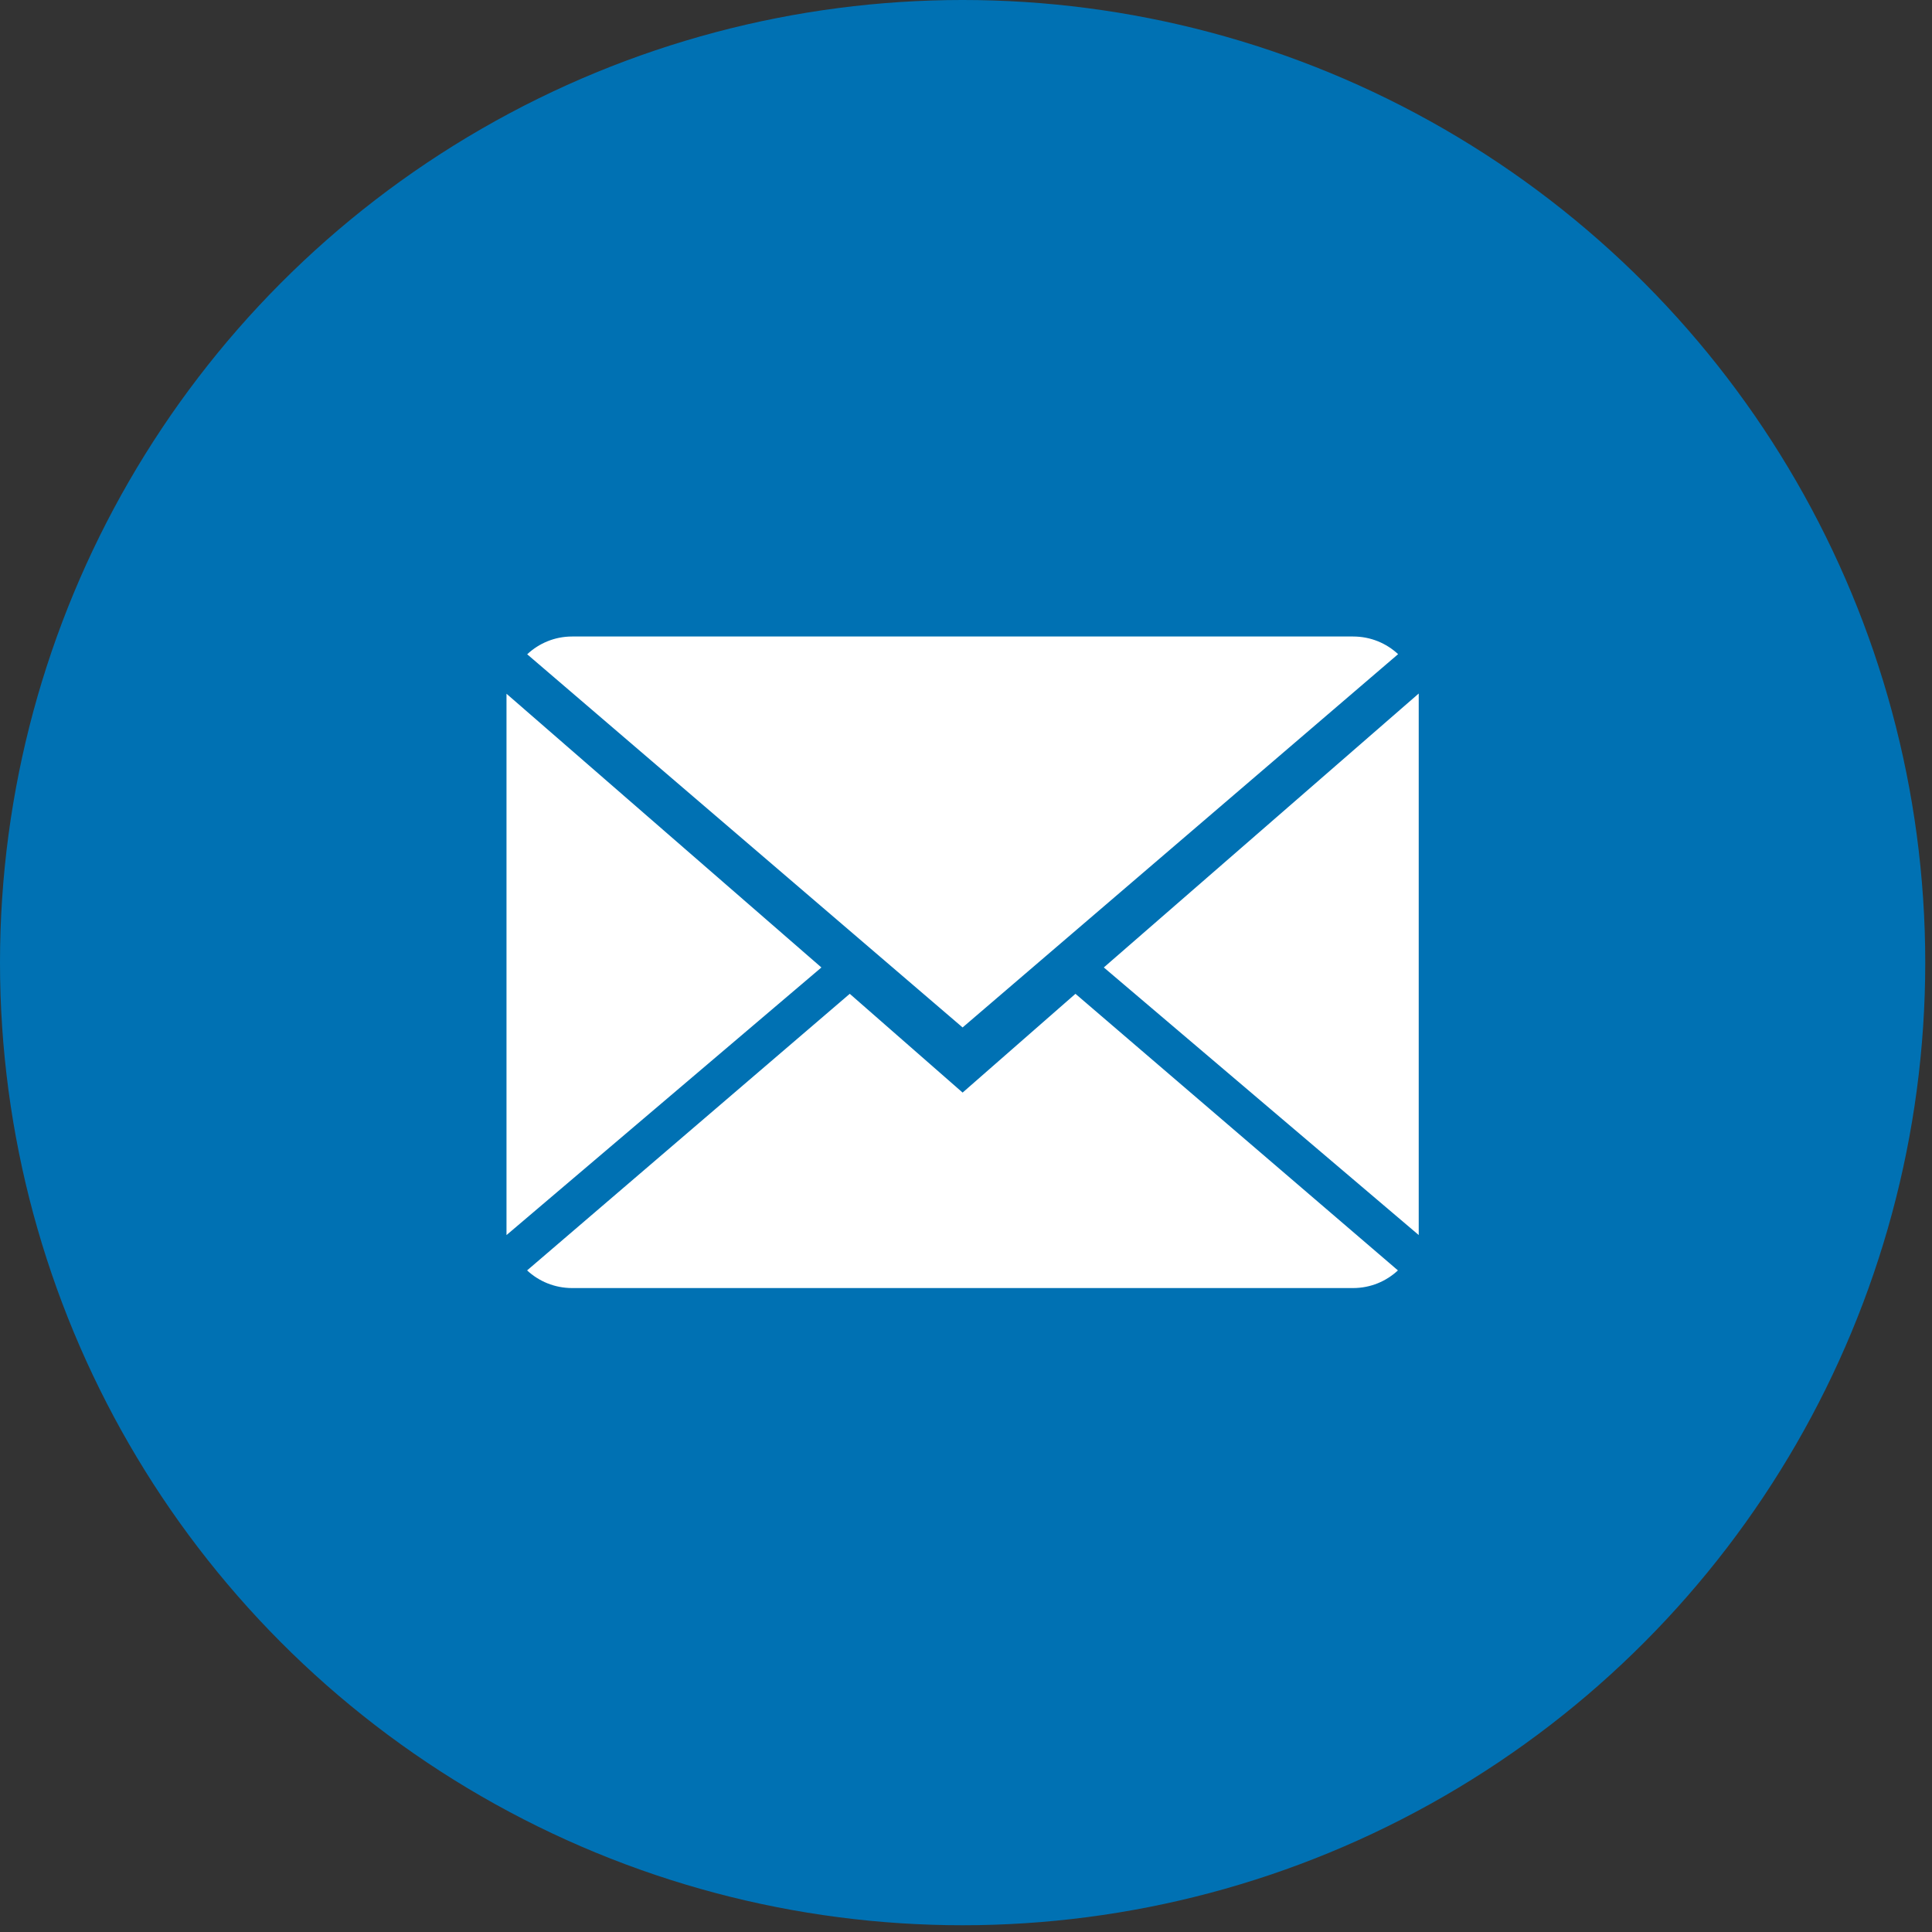
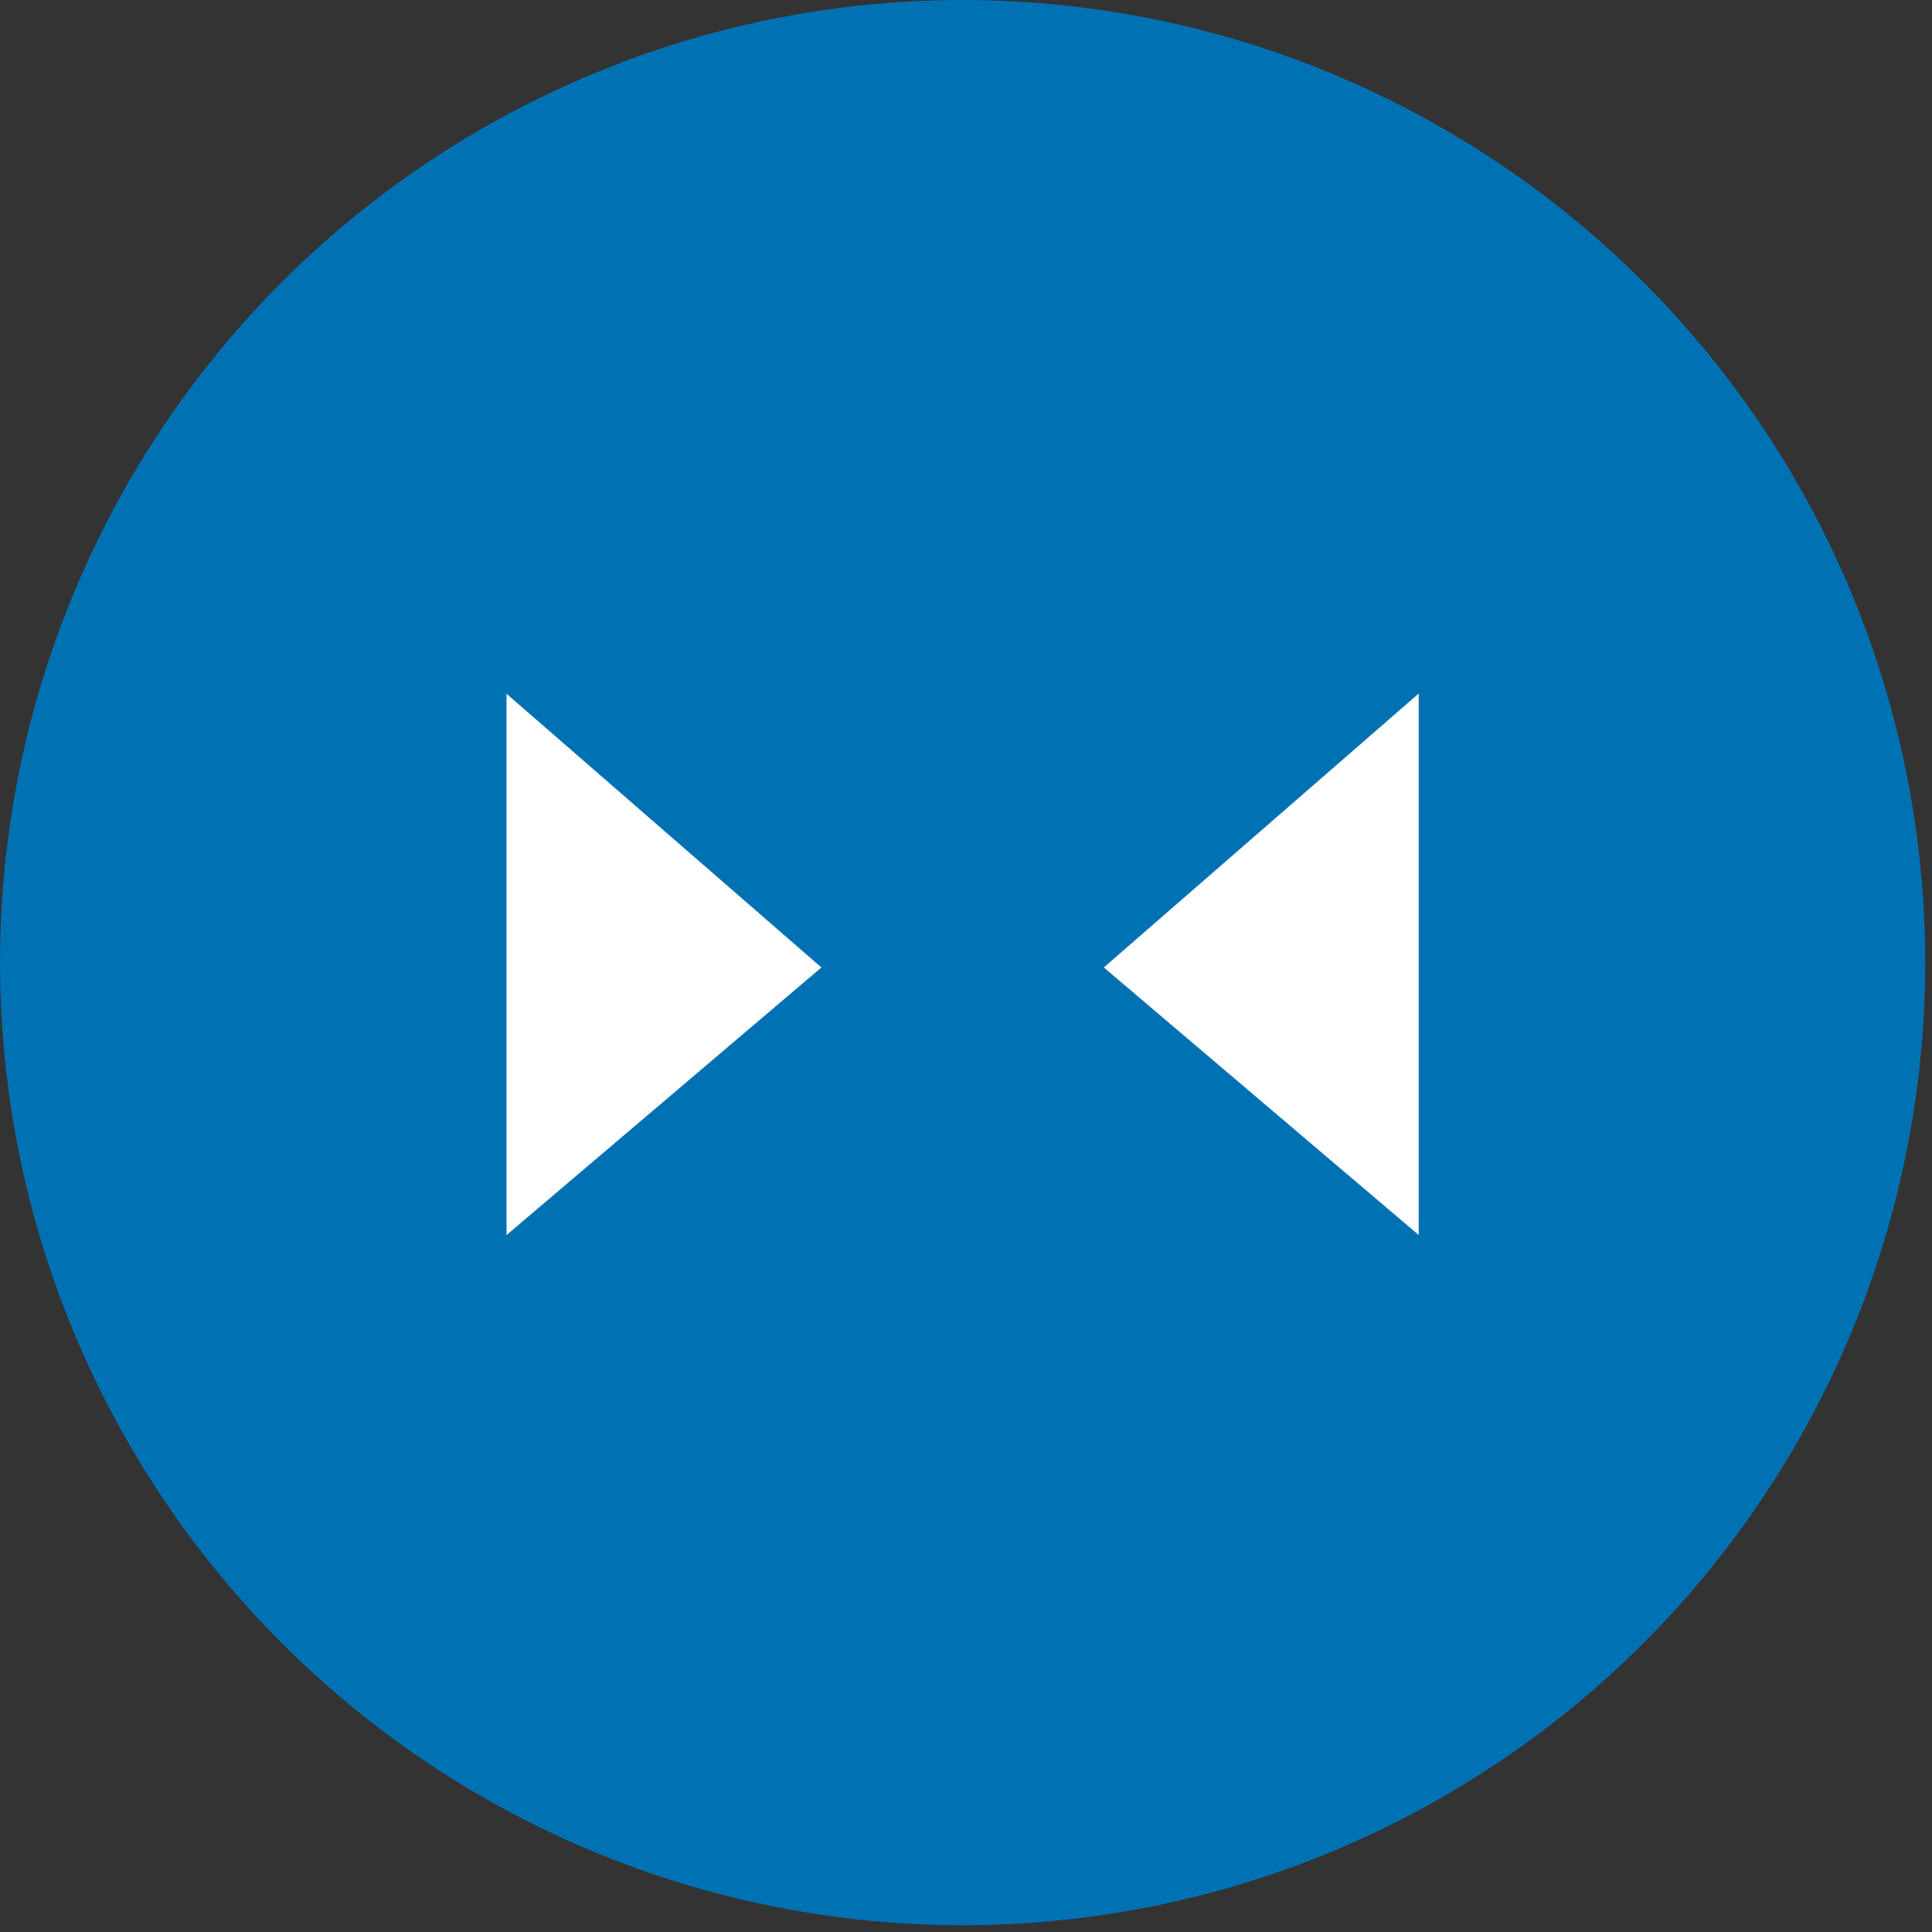
<svg xmlns="http://www.w3.org/2000/svg" width="238" height="238" viewBox="0 0 238 238" fill="none">
  <rect x="0" y="0" width="238" height="238" fill="#333333" stroke="none" />
  <circle cx="118.584" cy="118.584" r="118.584" fill="#0071B3" />
-   <path d="M118.582 134.594L104.68 122.426L64.932 156.499C66.376 157.84 68.327 158.674 70.478 158.674H166.686C168.829 158.674 170.771 157.84 172.208 156.499L132.484 122.426L118.582 134.594Z" fill="white" />
-   <path d="M172.23 80.585C170.785 79.237 168.843 78.41 166.684 78.41H70.476C68.333 78.41 66.39 79.245 64.945 80.601L118.58 126.57L172.23 80.585Z" fill="white" />
  <path d="M62.395 85.461V152.147L101.187 119.181L62.395 85.461Z" fill="white" />
  <path d="M135.977 119.178L174.77 152.143V85.434L135.977 119.178Z" fill="white" />
</svg>